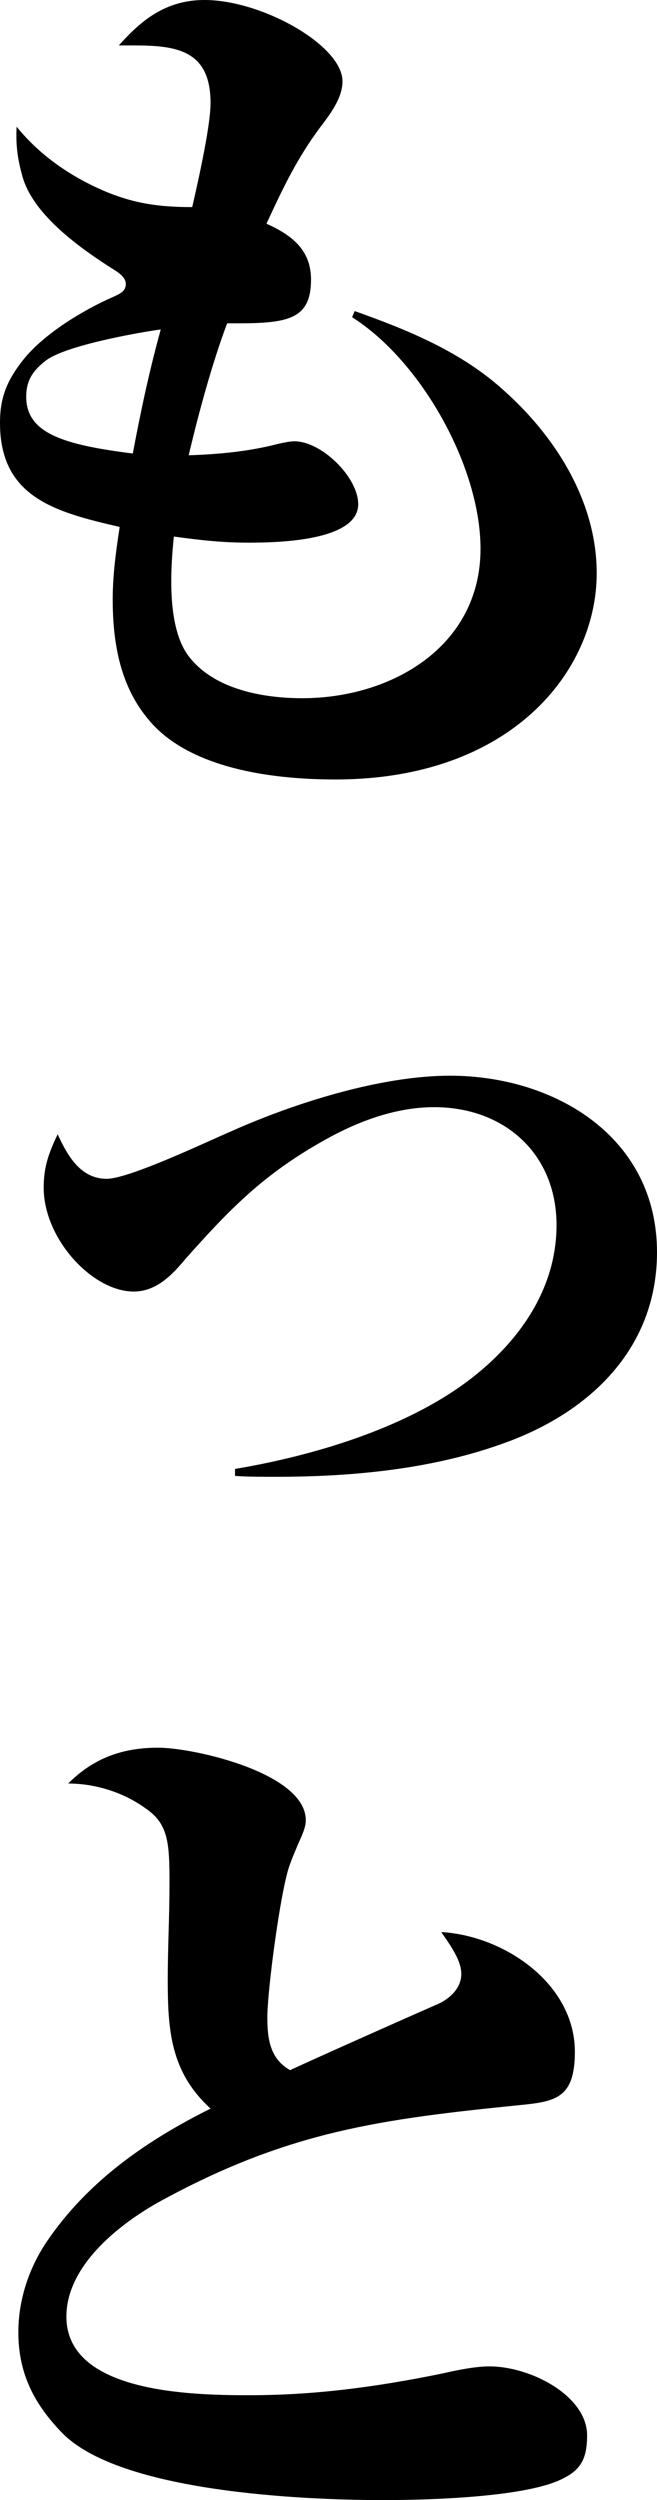
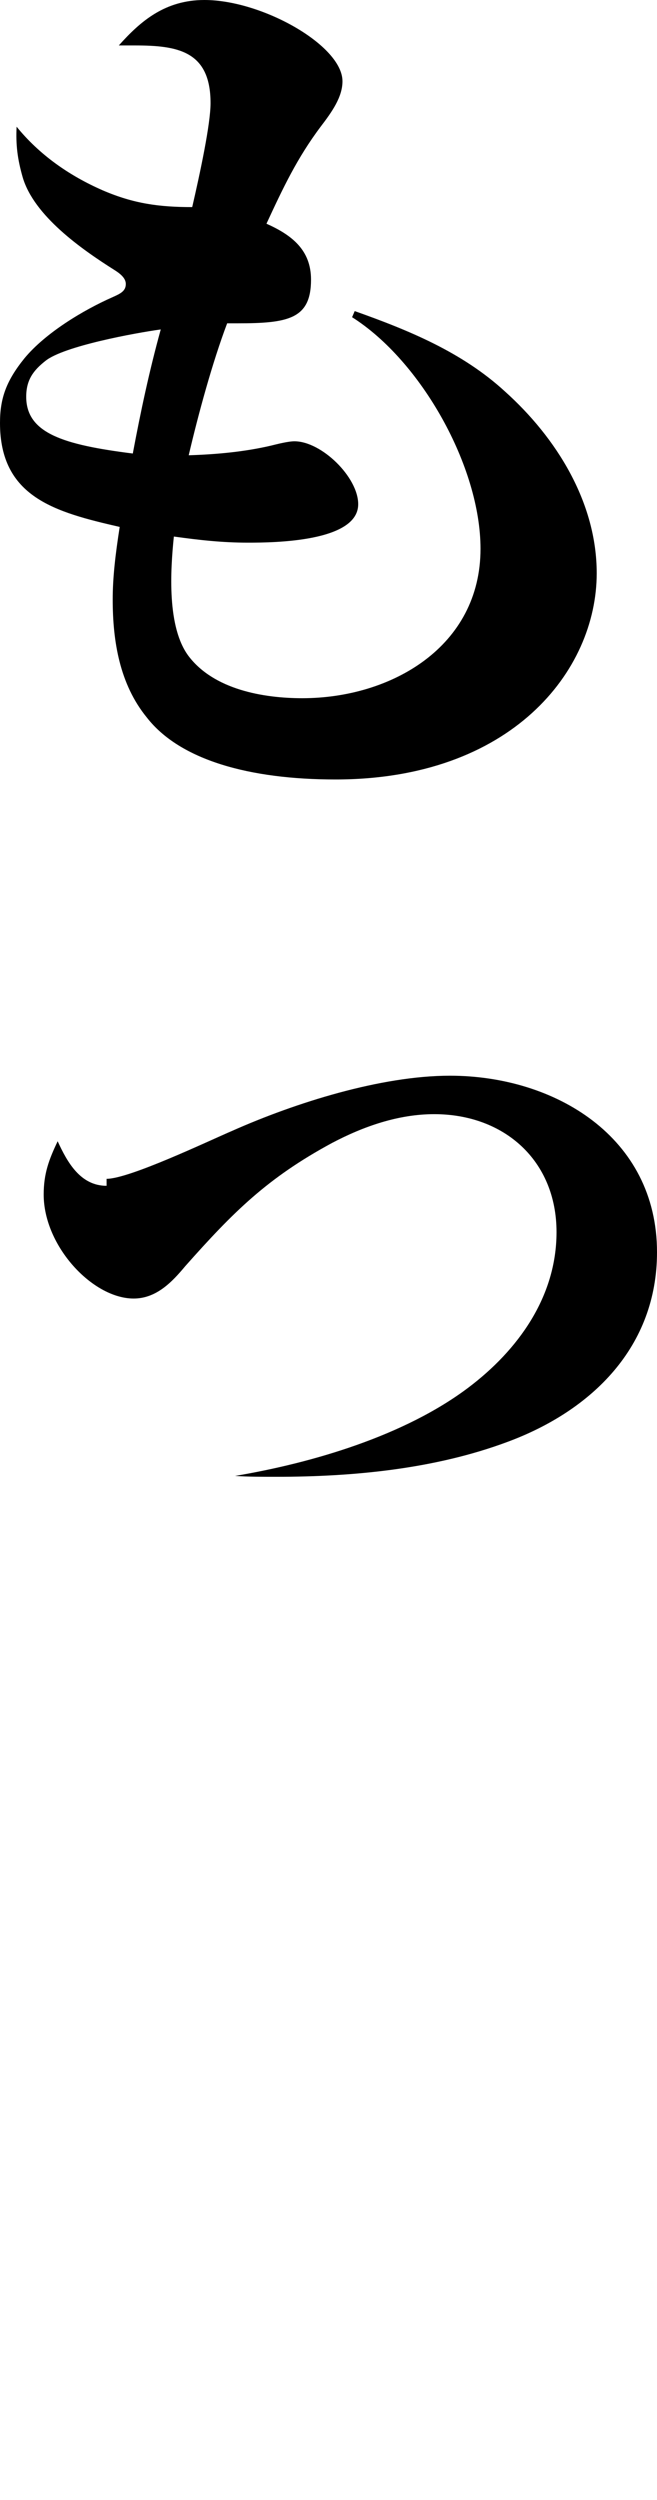
<svg xmlns="http://www.w3.org/2000/svg" id="_レイヤー_2" data-name="レイヤー 2" viewBox="0 0 45.12 171.66">
  <defs>
    <style>
      .cls-1 {
        fill: #000;
        stroke-width: 0px;
      }
    </style>
  </defs>
  <g id="_レイヤー_2-2" data-name="レイヤー 2">
    <g>
      <path class="cls-1" d="M14.46,7.08c0-3.6-2.28-3.96-5.22-3.96h-1.08c1.5-1.68,3.18-3.12,5.88-3.12,3.96,0,9.48,3.12,9.48,5.58,0,1.08-.72,2.1-1.5,3.12-1.62,2.16-2.58,4.2-3.72,6.66,1.74.78,3.06,1.8,3.06,3.84,0,2.7-1.56,3-5.04,3h-.72c-1.02,2.7-1.98,6.24-2.64,9.06,1.92-.06,3.84-.24,5.64-.66.48-.12,1.2-.3,1.62-.3,1.86,0,4.38,2.46,4.38,4.32,0,2.58-5.76,2.64-7.56,2.64s-3.36-.18-5.1-.42c-.24,2.34-.48,6.24,1.02,8.22,1.74,2.28,5.1,2.88,7.8,2.88,6.12,0,12.24-3.54,12.24-10.26,0-5.64-4.08-12.9-8.82-15.9l.18-.42c3.72,1.32,7.38,2.82,10.32,5.52,3.54,3.18,6.3,7.62,6.3,12.48,0,6.72-5.88,14.16-17.94,14.16-5.88,0-10.68-1.32-12.96-4.26-1.86-2.28-2.34-5.22-2.34-8.1,0-1.5.18-3.06.48-4.98-4.44-1.02-8.22-2.04-8.22-7.14,0-1.68.42-2.88,1.68-4.44,1.44-1.74,4.02-3.3,6.06-4.2.54-.24.9-.42.9-.9,0-.36-.3-.66-.78-.96-2.28-1.44-5.52-3.72-6.3-6.36-.36-1.26-.48-2.22-.42-3.48,1.56,1.92,3.6,3.36,5.94,4.38,2.1.9,3.84,1.14,6.12,1.14.54-2.34,1.26-5.7,1.26-7.14ZM3.12,24.78c-.84.66-1.32,1.32-1.32,2.46,0,2.52,2.58,3.3,7.32,3.9.54-2.88,1.14-5.7,1.92-8.52-1.74.24-6.66,1.14-7.92,2.16Z" />
-       <path class="cls-1" d="M7.32,80.94c1.56,0,6.96-2.58,8.64-3.3,4.32-1.92,10.2-3.78,14.94-3.78,7.2,0,14.22,4.2,14.22,12.12,0,6.48-4.44,10.86-10.26,13.02-4.98,1.86-10.56,2.4-15.9,2.4-.96,0-1.92,0-2.82-.06v-.48c5.34-.9,11.64-2.76,16.02-6.06,3.42-2.58,6.06-6.24,6.06-10.68,0-4.92-3.6-8.1-8.4-8.1-2.46,0-4.86.84-7.02,1.98-4.44,2.4-6.78,4.74-10.08,8.46-.9,1.08-1.98,2.22-3.54,2.22-2.82,0-6.18-3.6-6.18-7.14,0-1.44.36-2.4.96-3.66.66,1.44,1.56,3.06,3.36,3.06Z" />
-       <path class="cls-1" d="M30.12,137.58c.78-.36,1.56-1.08,1.56-2.04,0-.78-.48-1.62-1.38-2.88,4.32.24,9.18,3.54,9.18,8.22,0,3.18-1.32,3.42-3.78,3.66-9.54.96-15.78,1.8-24.36,6.42-2.94,1.56-6.78,4.5-6.78,8.1,0,5.22,8.52,5.4,12.54,5.4,4.44,0,8.64-.54,13.32-1.5,1.02-.24,2.28-.48,3.18-.48,2.88,0,6.72,2.04,6.72,4.74,0,1.56-.42,2.34-1.62,2.94-2.46,1.32-9.36,1.5-12.36,1.5-5.52,0-18.12-.54-22.08-4.62-1.92-1.98-3-4.08-3-6.9,0-2.22.72-4.38,1.92-6.18,2.88-4.26,6.96-7.02,11.28-9.18-2.76-2.52-2.94-5.4-2.94-8.88,0-2.16.12-4.32.12-6.54,0-2.82-.06-4.14-1.68-5.22-1.5-1.08-3.42-1.68-5.28-1.68,1.74-1.74,3.72-2.46,6.18-2.46s10.14,1.74,10.14,4.98c0,.36-.12.72-.36,1.26s-.6,1.38-.78,1.92c-.6,1.74-1.5,8.46-1.5,10.38,0,1.44.18,2.82,1.56,3.6,1.68-.78,7.32-3.3,10.2-4.56Z" />
+       <path class="cls-1" d="M7.32,80.94c1.56,0,6.96-2.58,8.64-3.3,4.32-1.92,10.2-3.78,14.94-3.78,7.2,0,14.22,4.2,14.22,12.12,0,6.48-4.44,10.86-10.26,13.02-4.98,1.86-10.56,2.4-15.9,2.4-.96,0-1.92,0-2.82-.06c5.34-.9,11.64-2.76,16.02-6.06,3.42-2.58,6.06-6.24,6.06-10.68,0-4.92-3.6-8.1-8.4-8.1-2.46,0-4.86.84-7.02,1.98-4.44,2.4-6.78,4.74-10.08,8.46-.9,1.08-1.98,2.22-3.54,2.22-2.82,0-6.18-3.6-6.18-7.14,0-1.44.36-2.4.96-3.66.66,1.44,1.56,3.06,3.36,3.06Z" />
    </g>
  </g>
</svg>